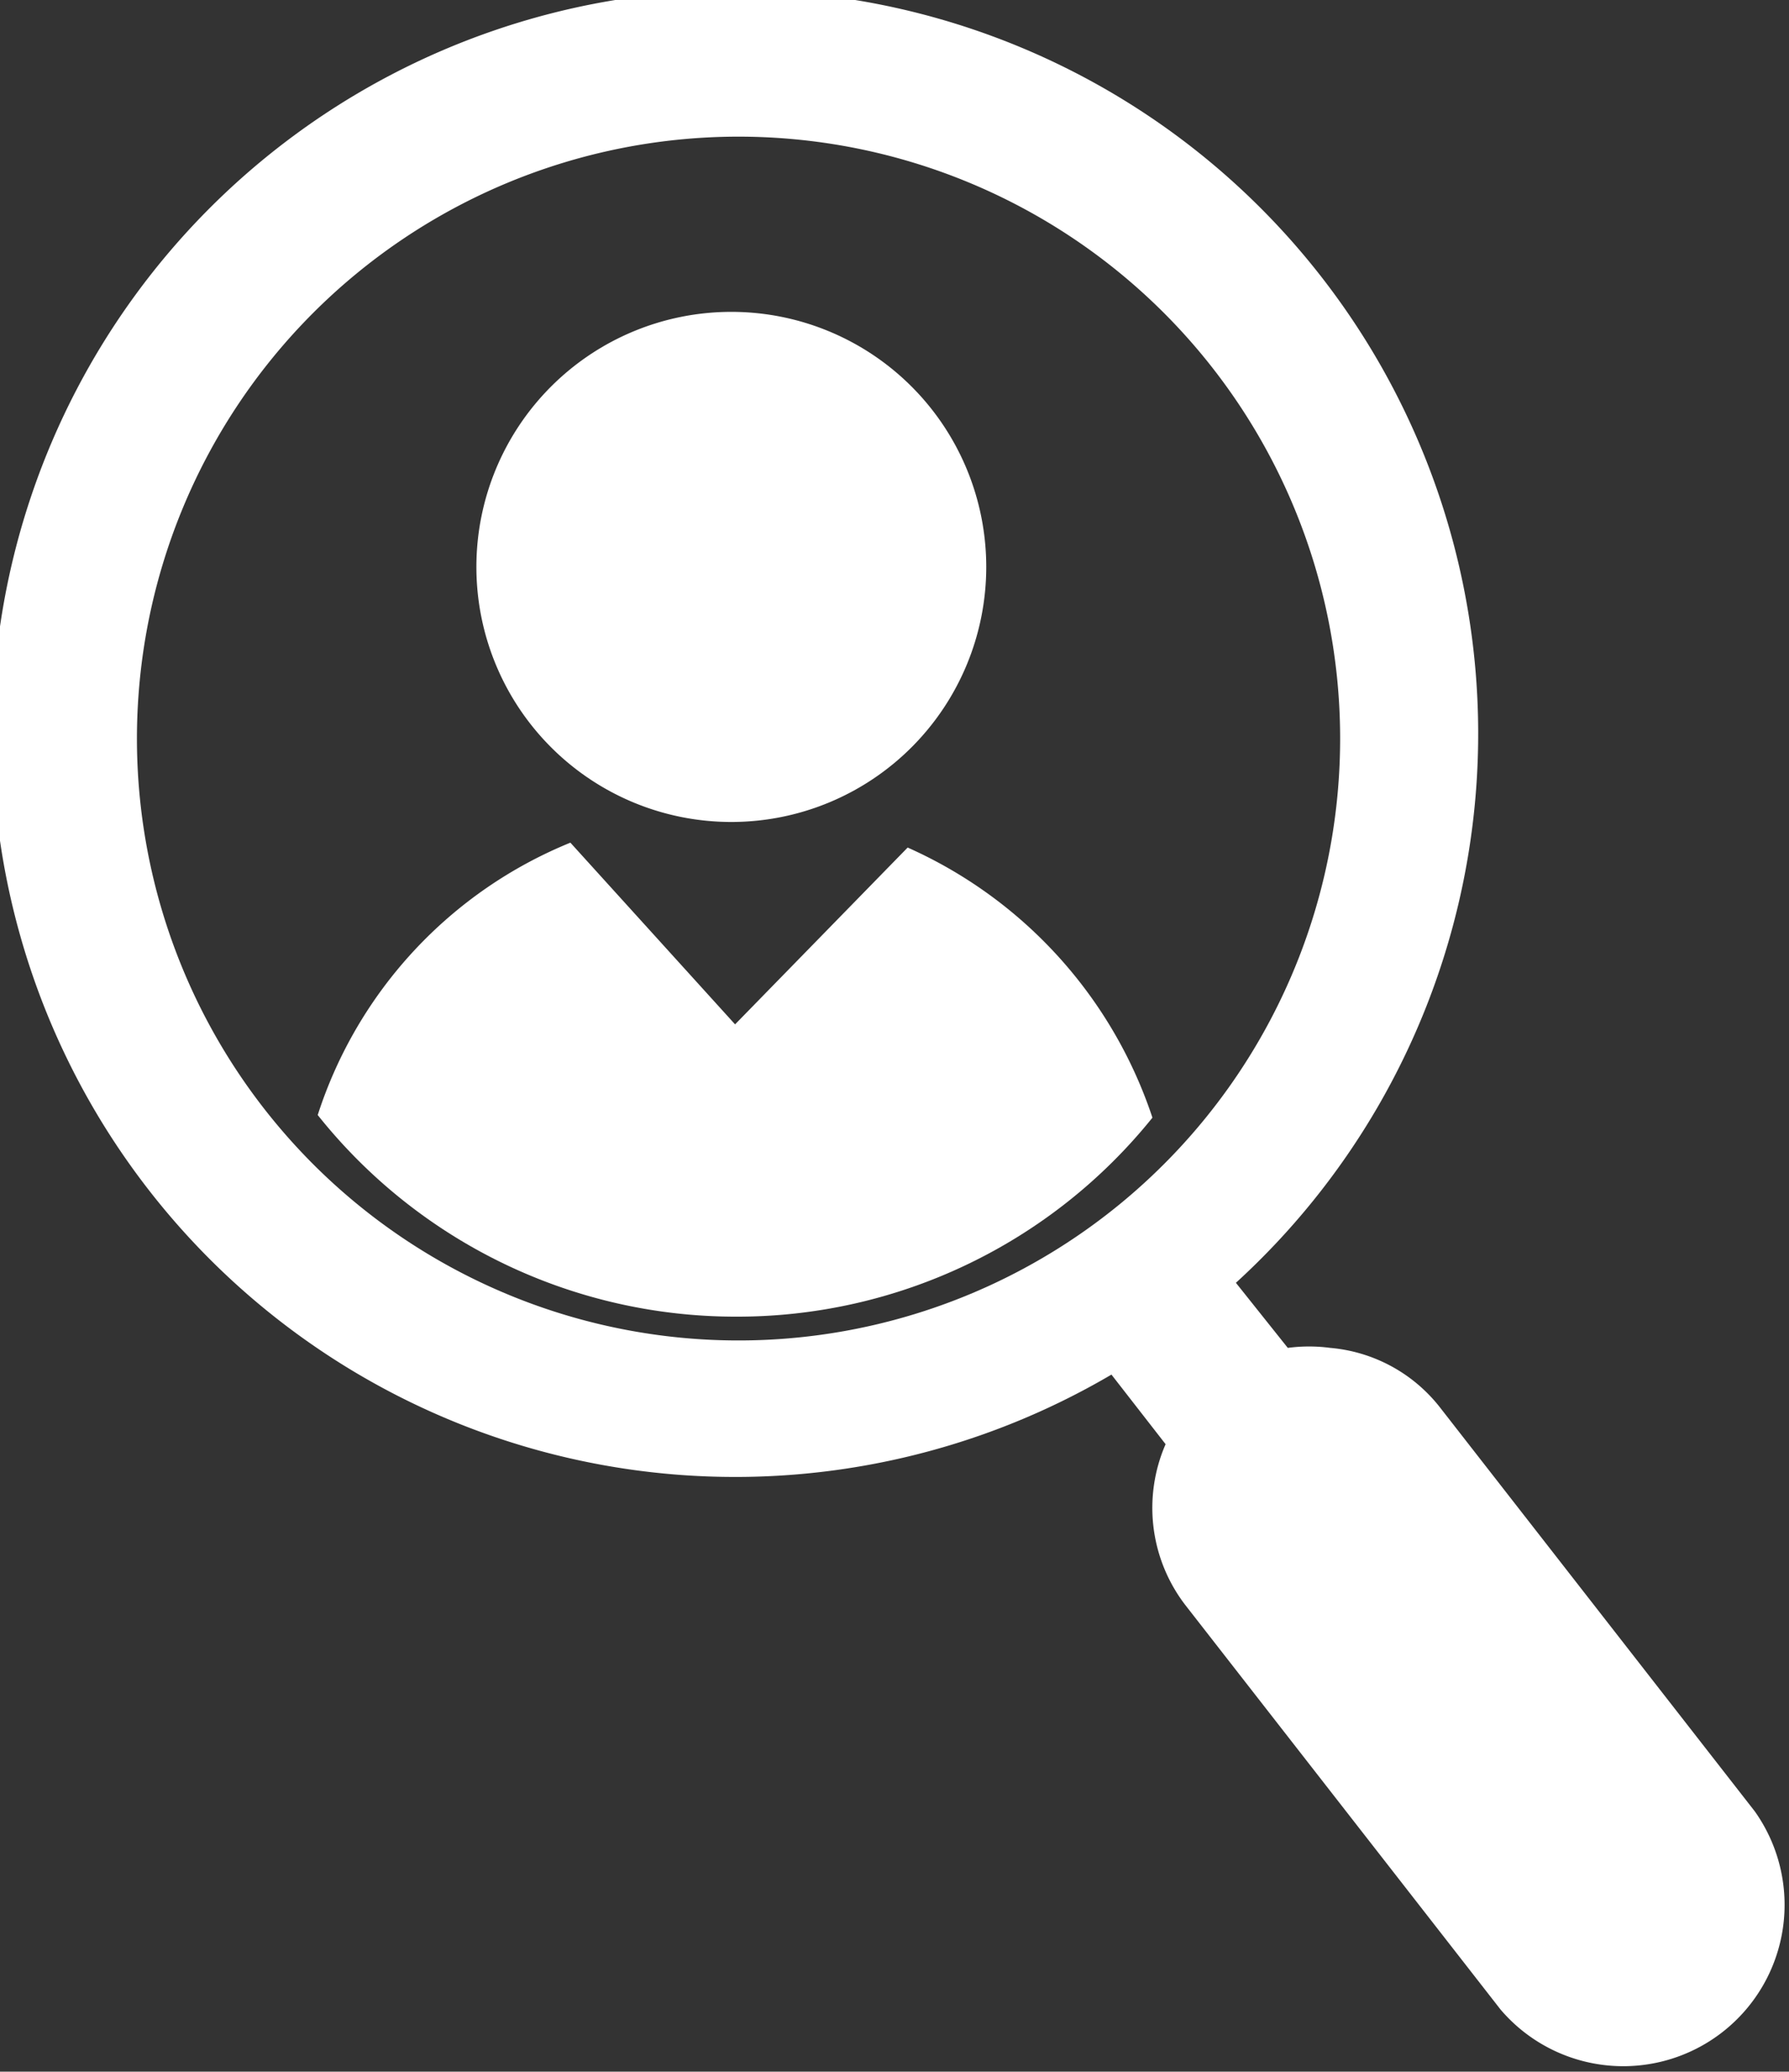
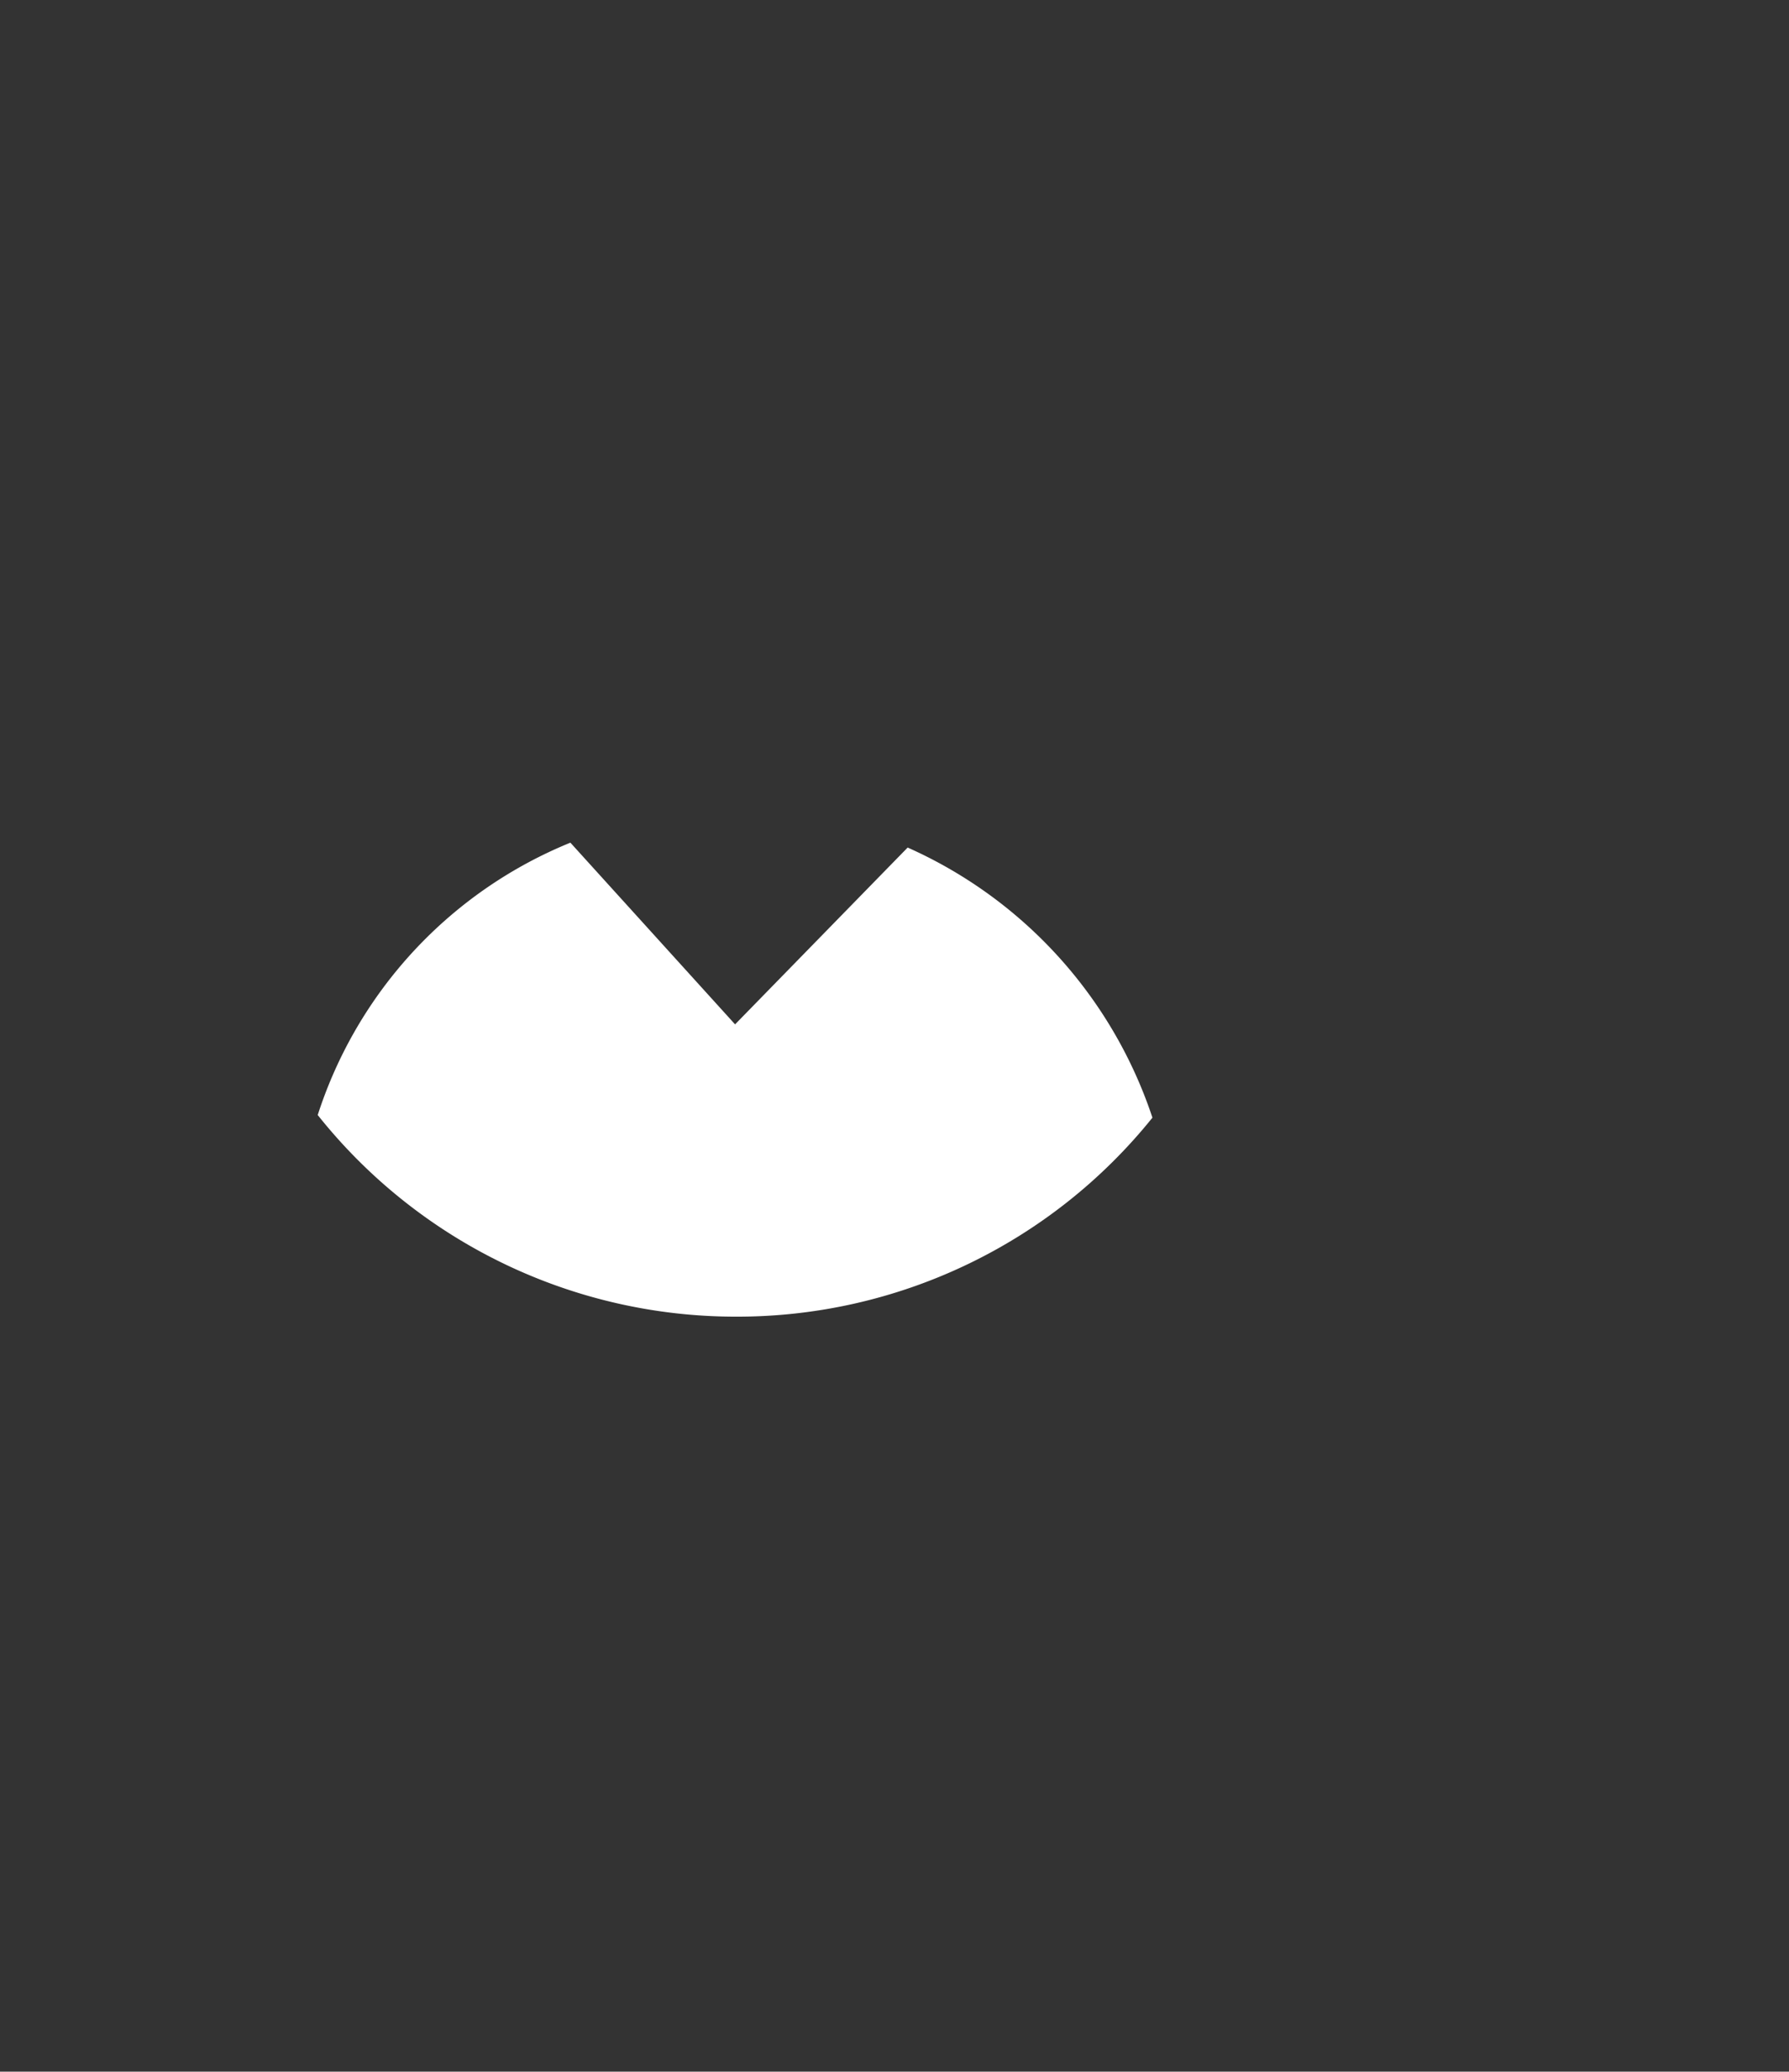
<svg xmlns="http://www.w3.org/2000/svg" id="Layer_1" data-name="Layer 1" viewBox="0 0 47.58 55.07">
  <rect x="0" y="0" width="47.58" height="55.07" fill="#333333" stroke="none" />
  <defs>
    <style>.cls-1{fill:#fff;}</style>
  </defs>
  <title>magnify-white-icon-010919</title>
-   <path class="cls-1" d="M46.67,48.15,38.28,37.39a4.16,4.16,0,0,0-2.9-1.56,4.3,4.3,0,0,0-1.13,0L32.87,34.1a19.76,19.76,0,1,0-3.31,2.44L31,38.39a4.24,4.24,0,0,0,.52,4.27l8.39,10.76a4.29,4.29,0,0,0,6.76-5.27ZM18.12,35.56A16,16,0,1,1,35.57,21.15,16,16,0,0,1,18.12,35.56Z" />
-   <path class="cls-1" d="M19.45,21.85a6.78,6.78,0,1,0-6.78-6.78A6.78,6.78,0,0,0,19.45,21.85Z" />
  <path class="cls-1" d="M19.59,35a14.17,14.17,0,0,0,11.06-5.29,12,12,0,0,0-6.51-7.18l-4.59,4.7L15.17,22.4a11.69,11.69,0,0,0-6.72,7.24A14.21,14.21,0,0,0,19.59,35Z" />
</svg>